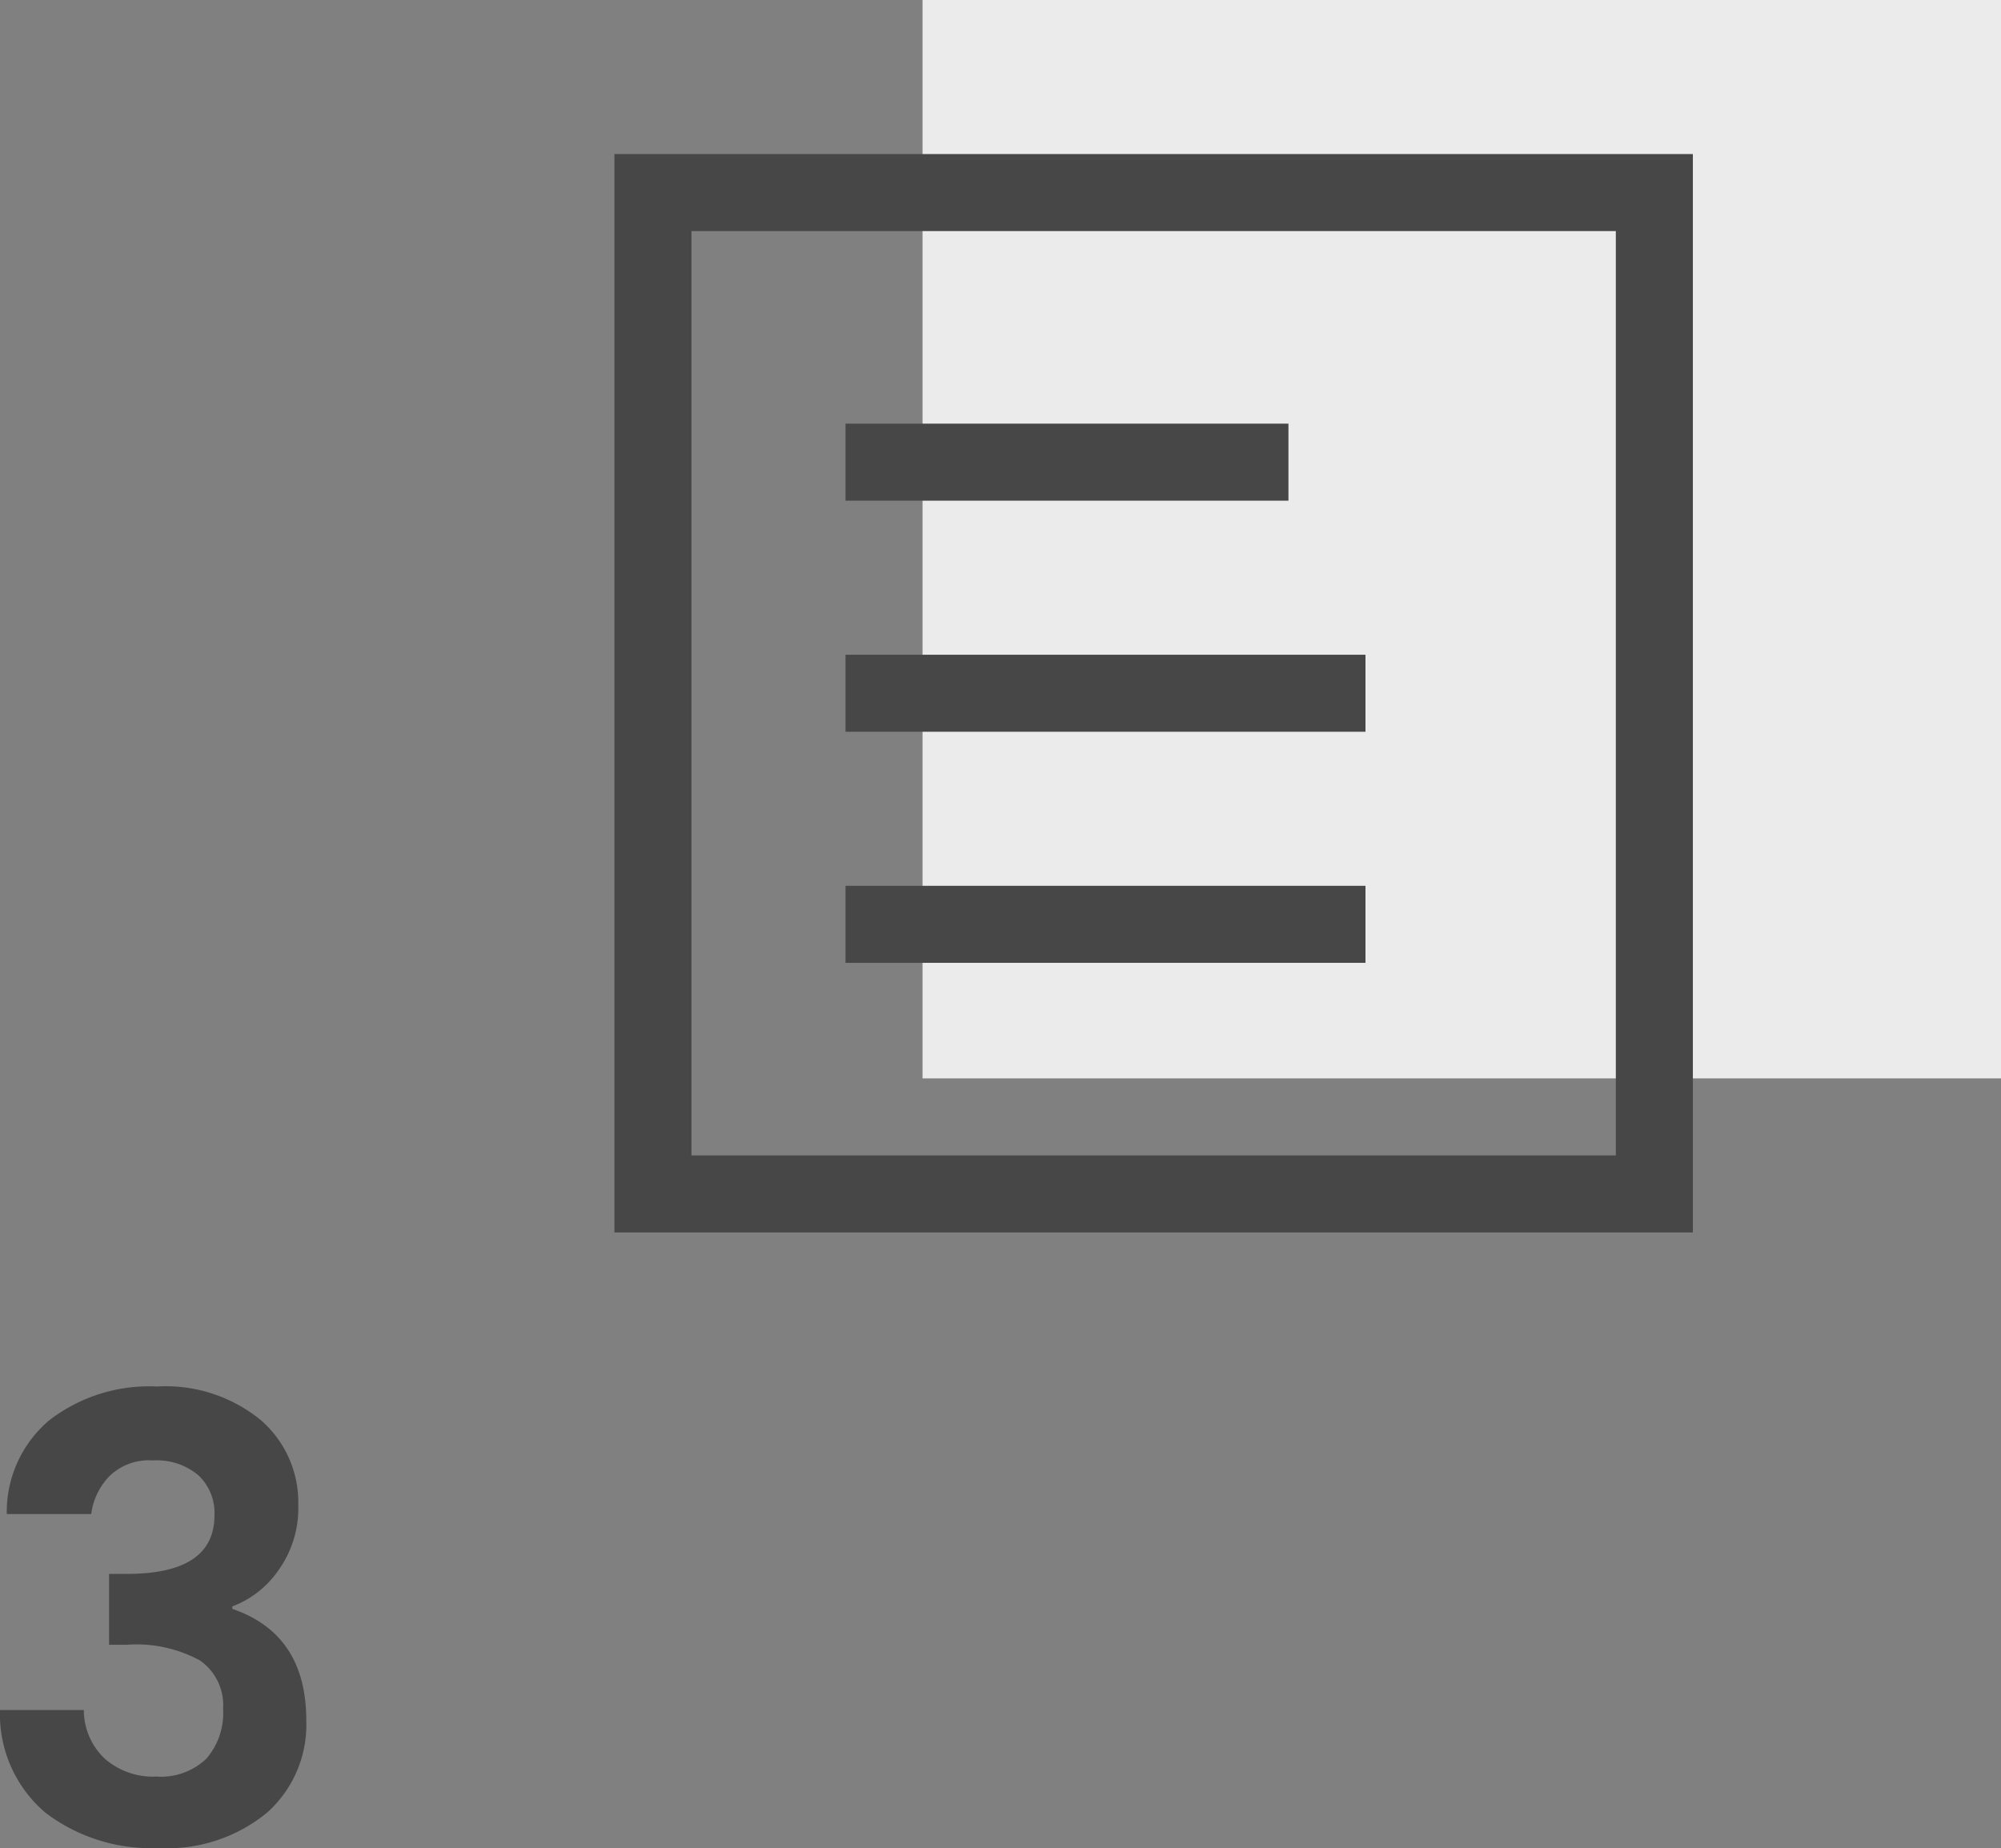
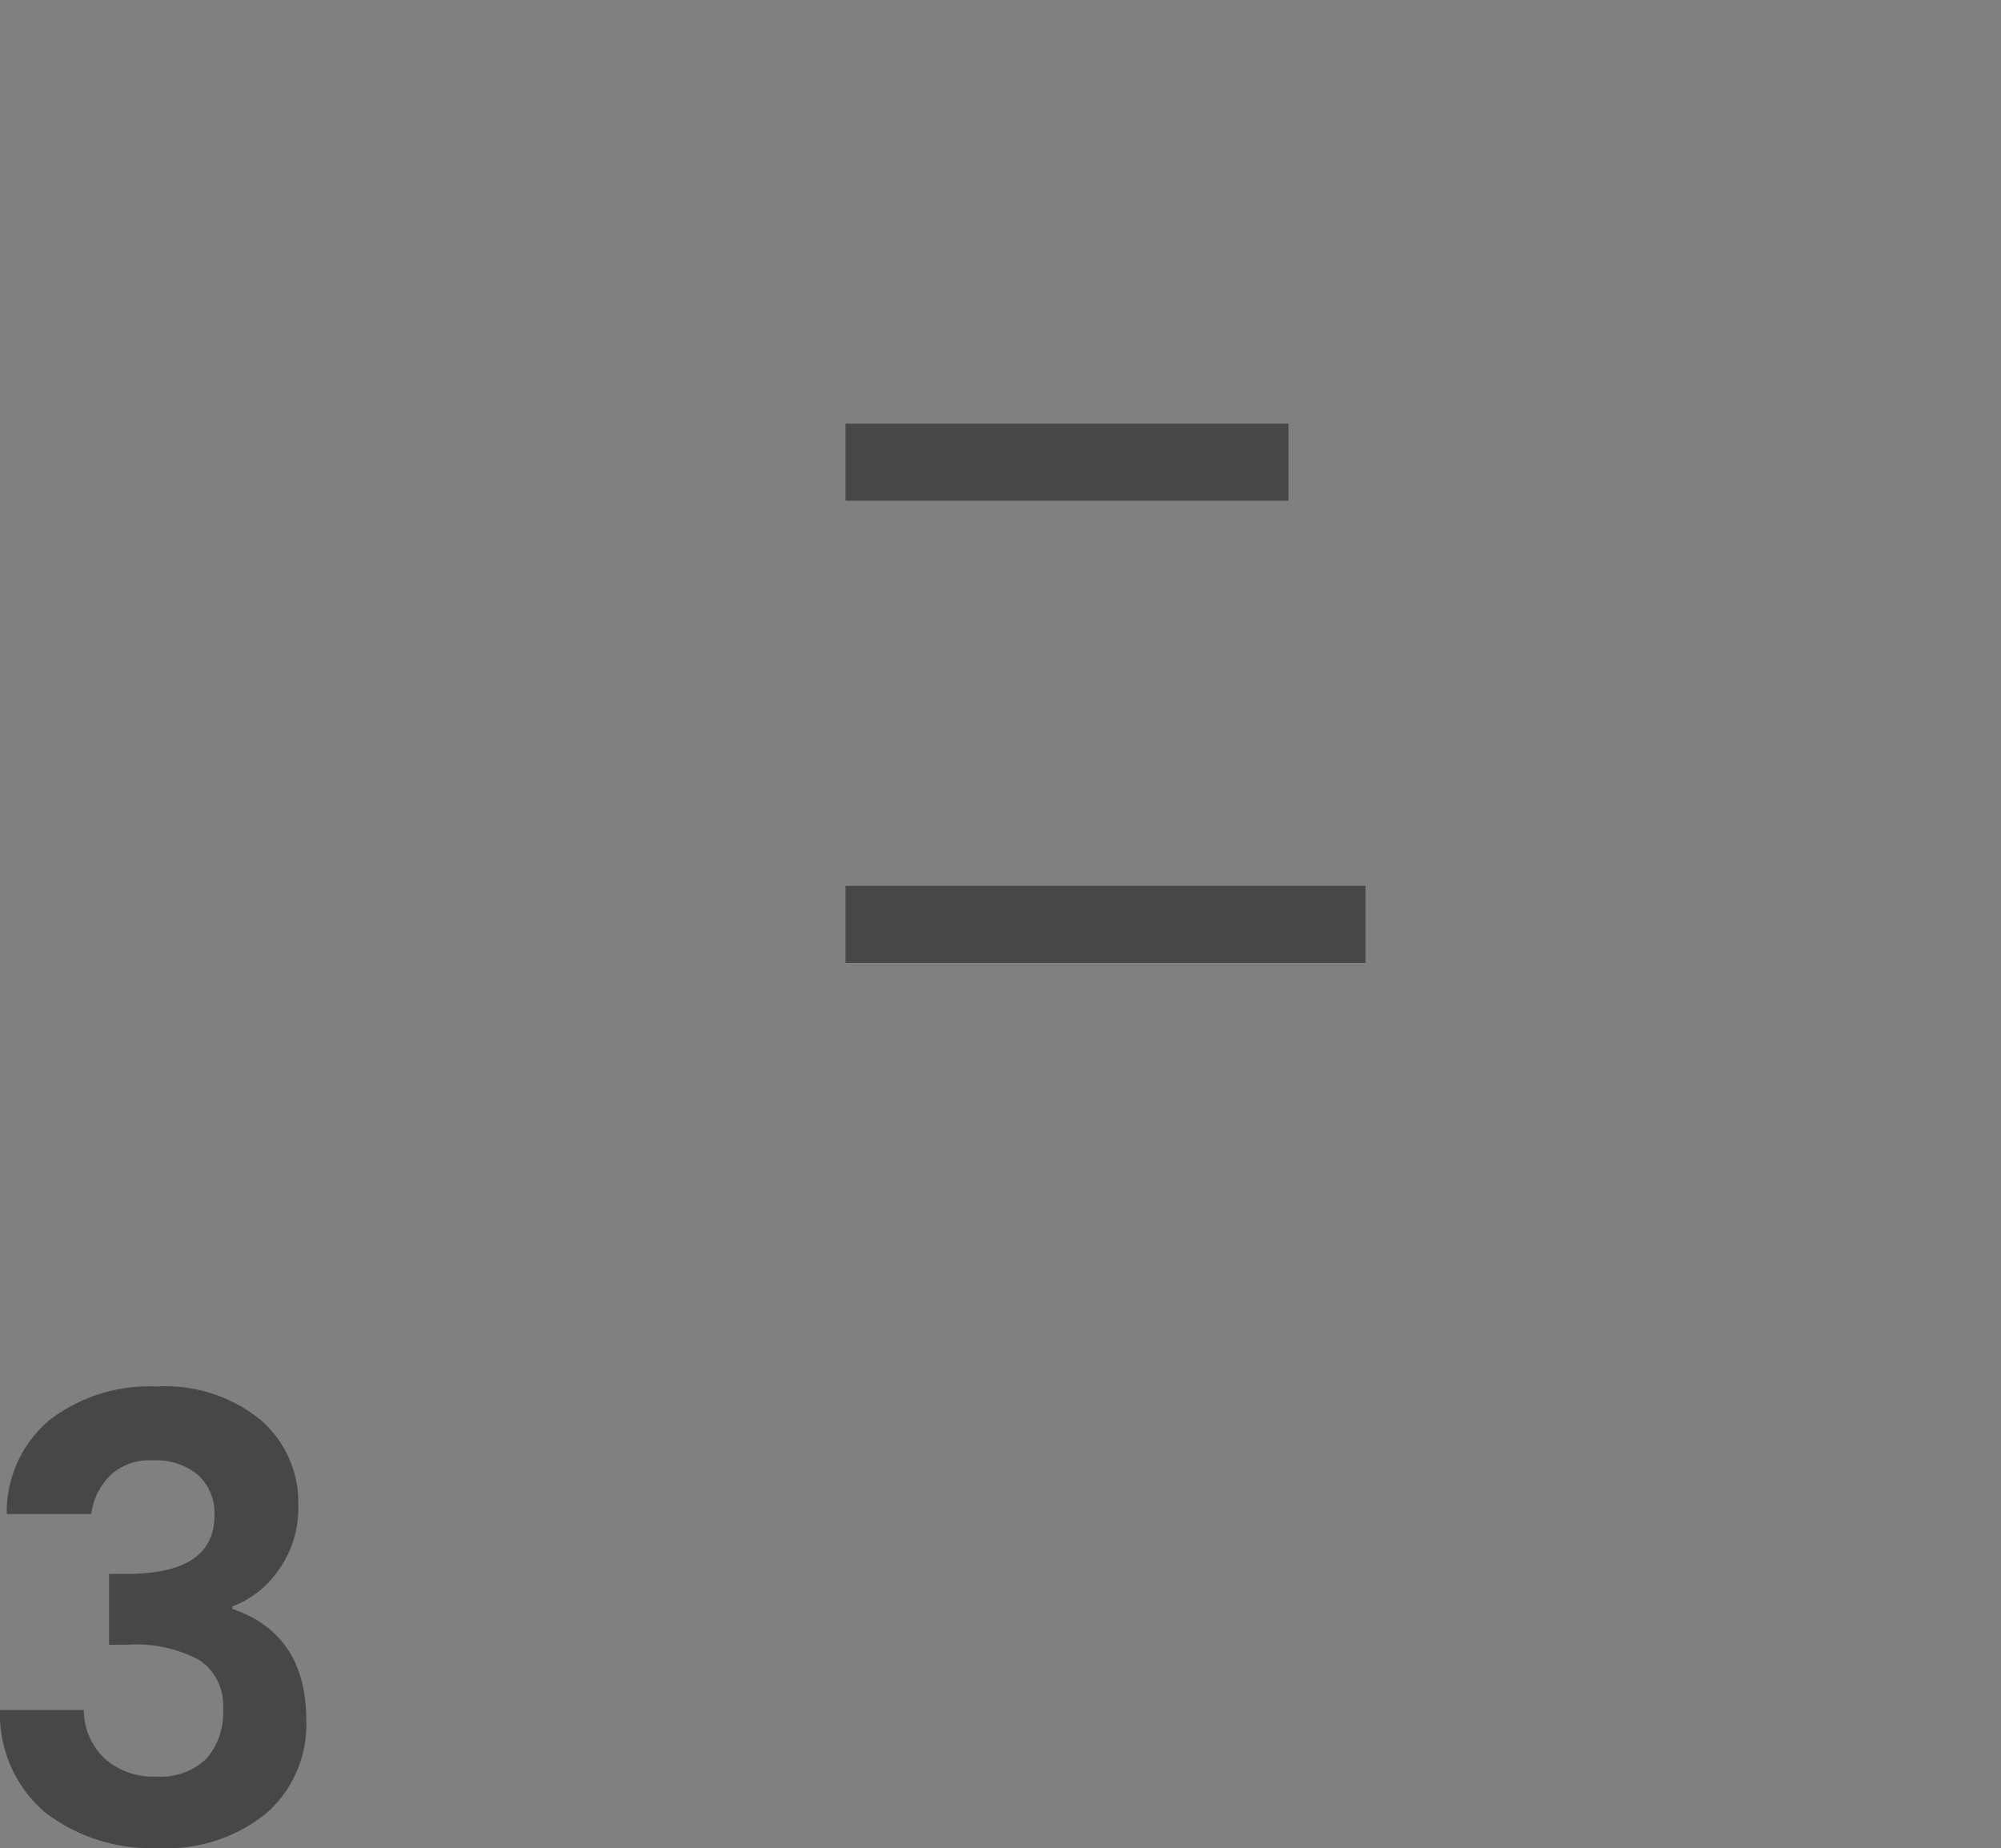
<svg xmlns="http://www.w3.org/2000/svg" width="103.904" height="95.968" viewBox="0 0 103.904 95.968">
  <rect x="0" y="0" width="103.904" height="95.968" fill="#808080" stroke="none" />
  <g id="step_03" transform="translate(-1288.096 -1960)">
    <path id="Path_15525" data-name="Path 15525" d="M-7.792-17.216A6.222,6.222,0,0,1-5.568-22.1,8.5,8.5,0,0,1,0-23.84,7.806,7.806,0,0,1,5.392-22.1a5.647,5.647,0,0,1,1.952,4.4,5.527,5.527,0,0,1-1.056,3.44,5.076,5.076,0,0,1-2.368,1.84v.128Q7.76-10.976,7.76-6.5A6.119,6.119,0,0,1,5.712-1.7,8.168,8.168,0,0,1,.08.128,9.063,9.063,0,0,1-5.776-1.7,6.7,6.7,0,0,1-8.144-7.04h4.352A3.485,3.485,0,0,0-2.72-4.528a3.8,3.8,0,0,0,2.7.944A3.418,3.418,0,0,0,2.56-4.5,3.606,3.606,0,0,0,3.44-7.1a2.827,2.827,0,0,0-1.2-2.512,6.878,6.878,0,0,0-3.792-.816H-2.48v-3.68h.928q4.544,0,4.544-3.04a2.692,2.692,0,0,0-.832-2.08A3.365,3.365,0,0,0-.208-20a2.923,2.923,0,0,0-2.3.864,3.476,3.476,0,0,0-.9,1.92Z" transform="translate(1296.24 2055.84)" fill="#474747" />
    <g id="Group_995" data-name="Group 995" transform="translate(-8)">
-       <rect id="Rectangle_12691" data-name="Rectangle 12691" width="56" height="56" transform="translate(1344 1960)" fill="#ebebeb" />
      <g id="dodatki_ikona" transform="translate(120 720)">
        <g id="Rectangle_11710" transform="translate(1208 1248)">
-           <path id="Path_15234" data-name="Path 15234" d="M0,0V56H56V0ZM52,52H4V4H52Z" fill="#474747" />
-         </g>
+           </g>
        <rect id="Rectangle_11711" width="23" height="4" transform="translate(1220 1262)" fill="#474747" />
-         <rect id="Rectangle_11712" width="27" height="4" transform="translate(1220 1274)" fill="#474747" />
        <rect id="Rectangle_11713" width="27" height="4" transform="translate(1220 1286)" fill="#474747" />
      </g>
    </g>
  </g>
</svg>